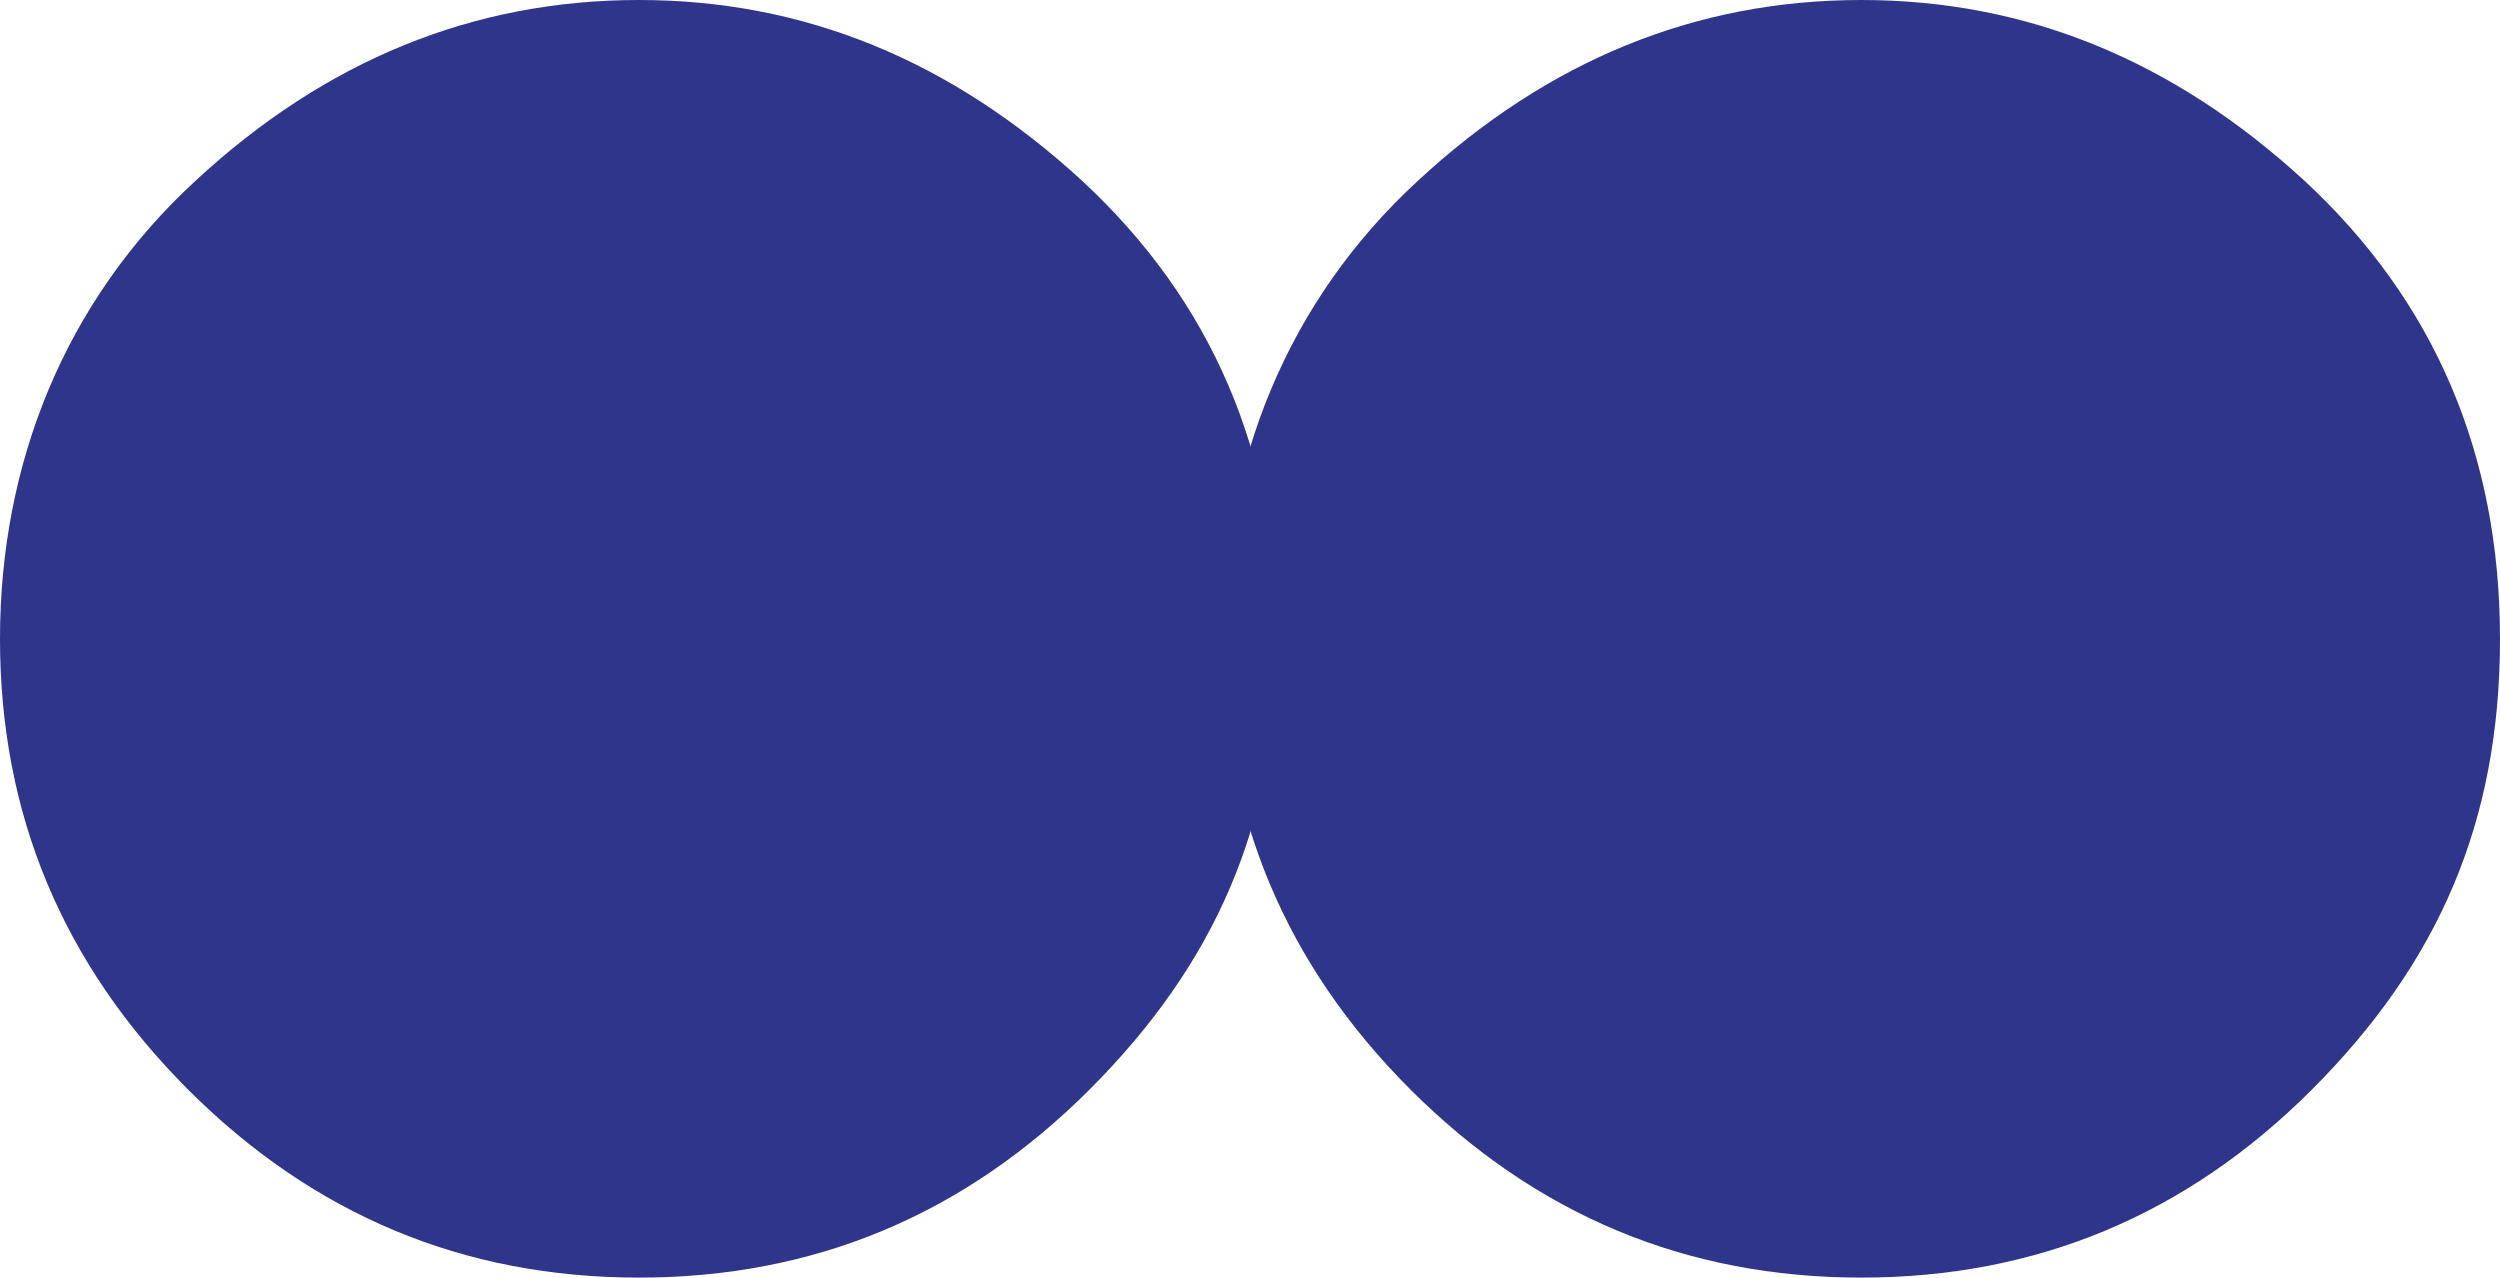
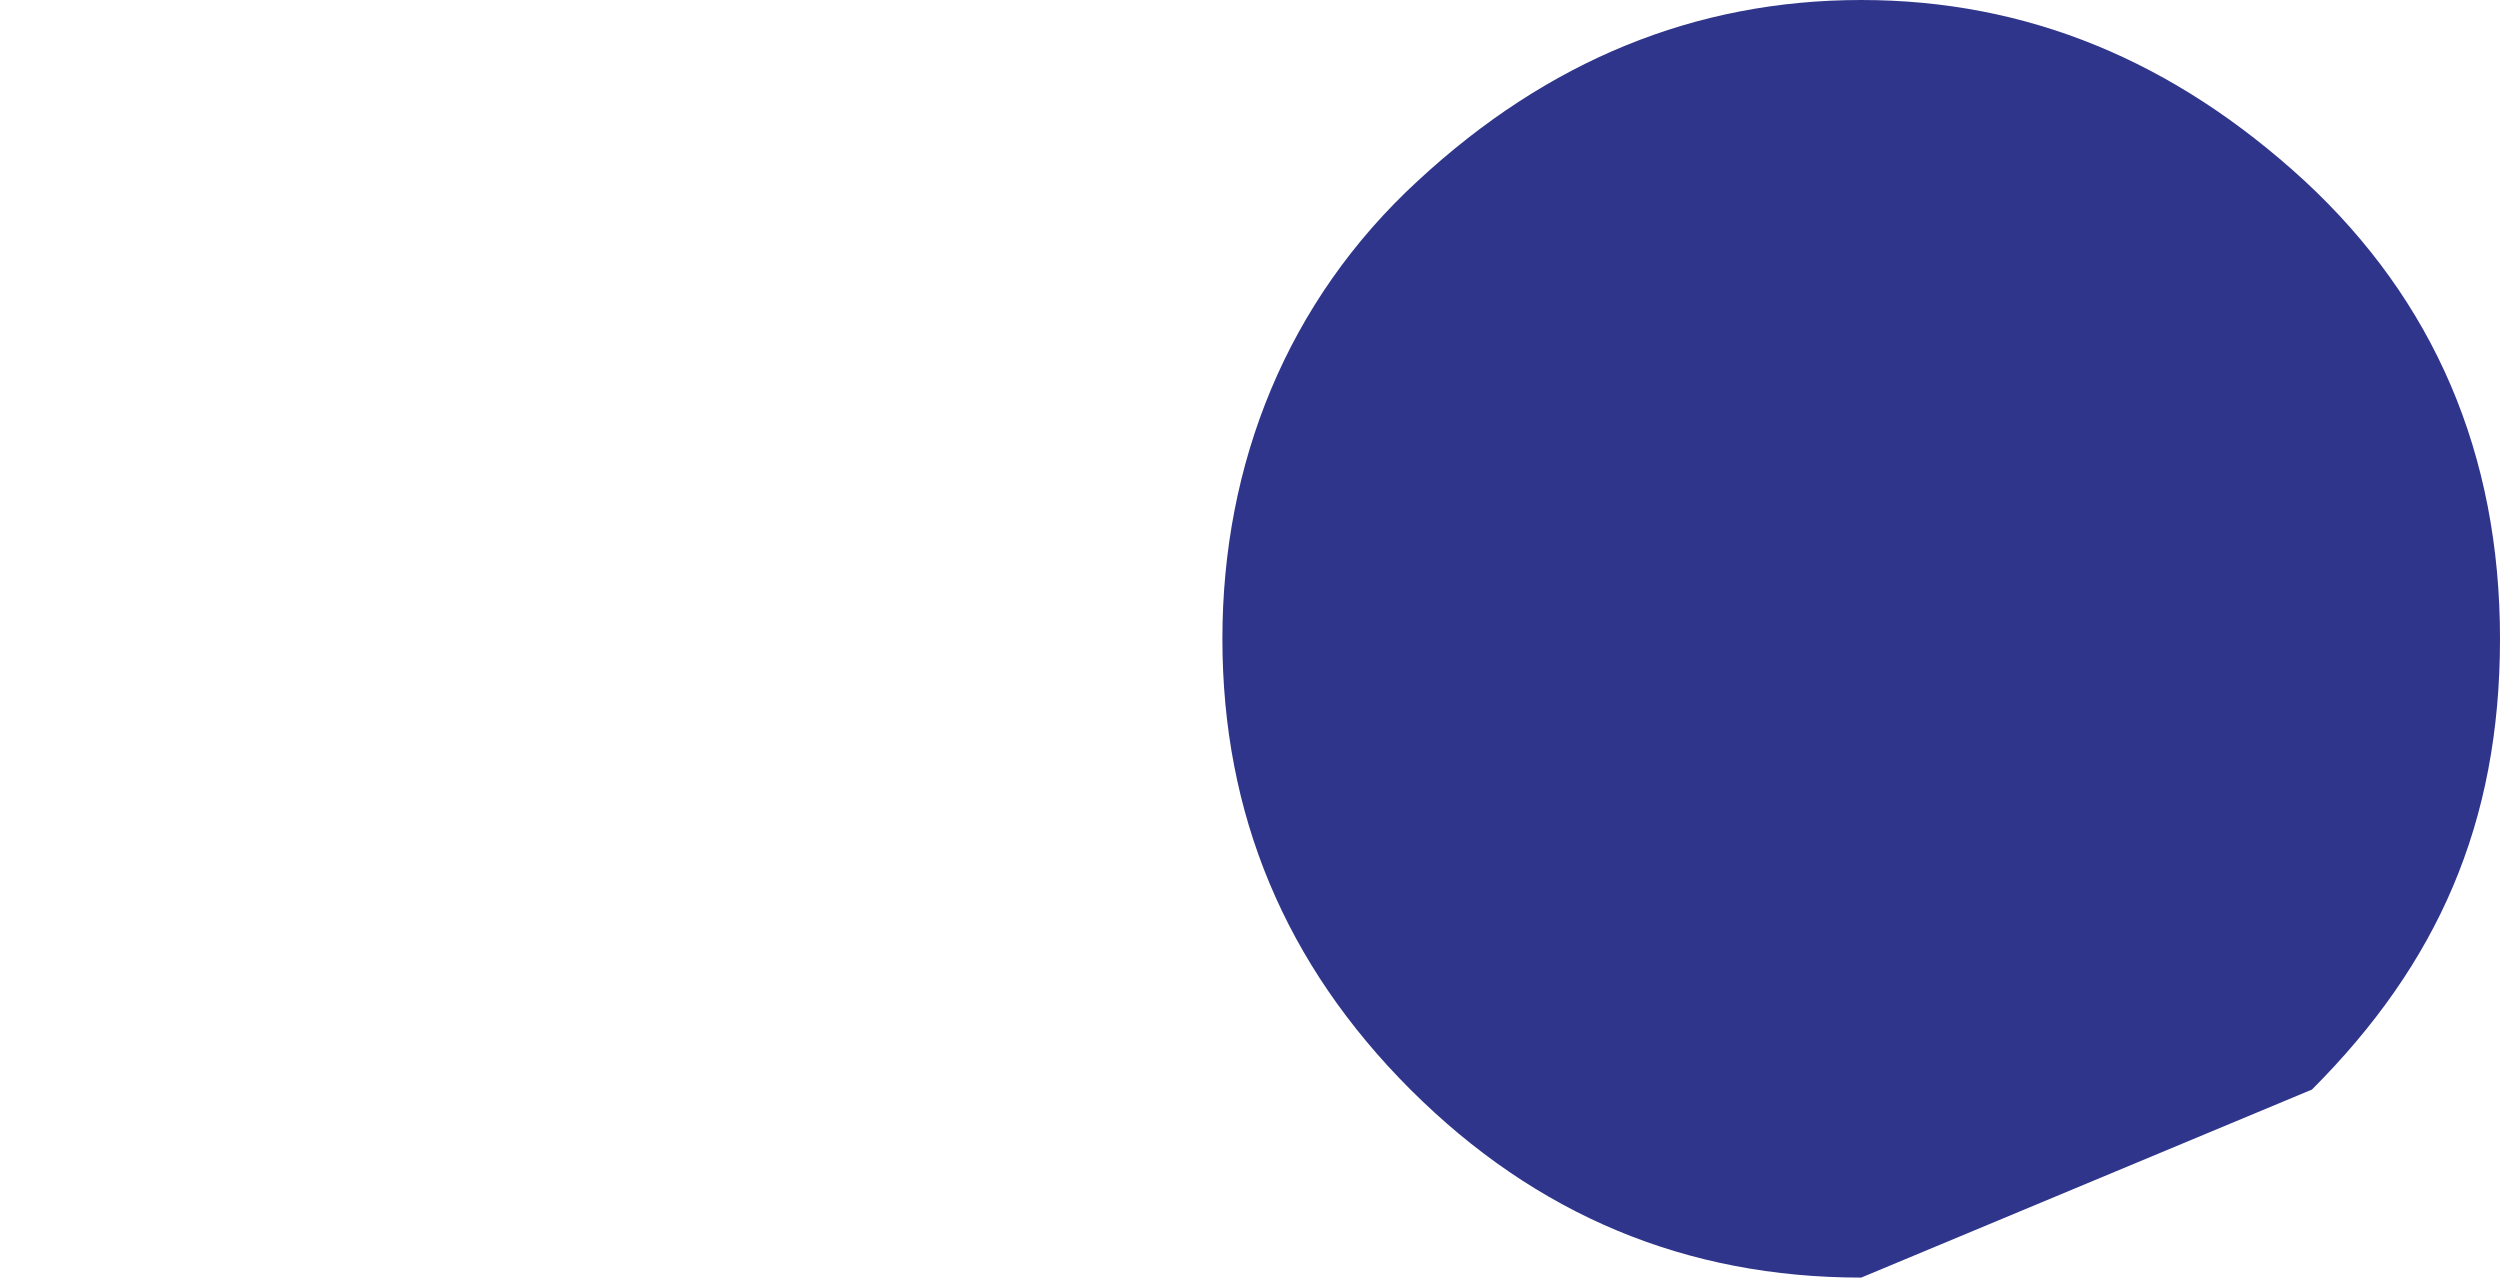
<svg xmlns="http://www.w3.org/2000/svg" id="Livello_1" viewBox="0 0 1336.1 682.8">
  <defs>
    <style>      .st0 {        fill: #2f358a;      }    </style>
  </defs>
-   <path class="st0" d="M341.4,682.8c-93.7,0-173.8-33.5-240.9-100.5C33.5,515.2,0,435.1,0,341.4S34.7,160.8,104.5,96.6C173.8,32.4,252.8,0,341.4,0s167,32.4,236.9,96.6c69.3,64.2,104.5,146,104.5,244.8s-33.5,173.8-100.5,240.9c-67,67-147.1,100.5-240.9,100.5Z" />
-   <path class="st0" d="M994.7,682.8c-93.7,0-173.8-33.5-240.9-100.5-67-67-100.5-147.1-100.5-240.9s34.7-180.6,104.5-244.8C827.1,32.4,906.1,0,994.7,0s167,32.4,236.9,96.6c69.3,64.2,104.5,146,104.5,244.8s-33.5,173.8-100.5,240.9c-67,67-147.1,100.5-240.9,100.5h0Z" />
+   <path class="st0" d="M994.7,682.8c-93.7,0-173.8-33.5-240.9-100.5-67-67-100.5-147.1-100.5-240.9s34.7-180.6,104.5-244.8C827.1,32.4,906.1,0,994.7,0s167,32.4,236.9,96.6c69.3,64.2,104.5,146,104.5,244.8s-33.5,173.8-100.5,240.9h0Z" />
</svg>